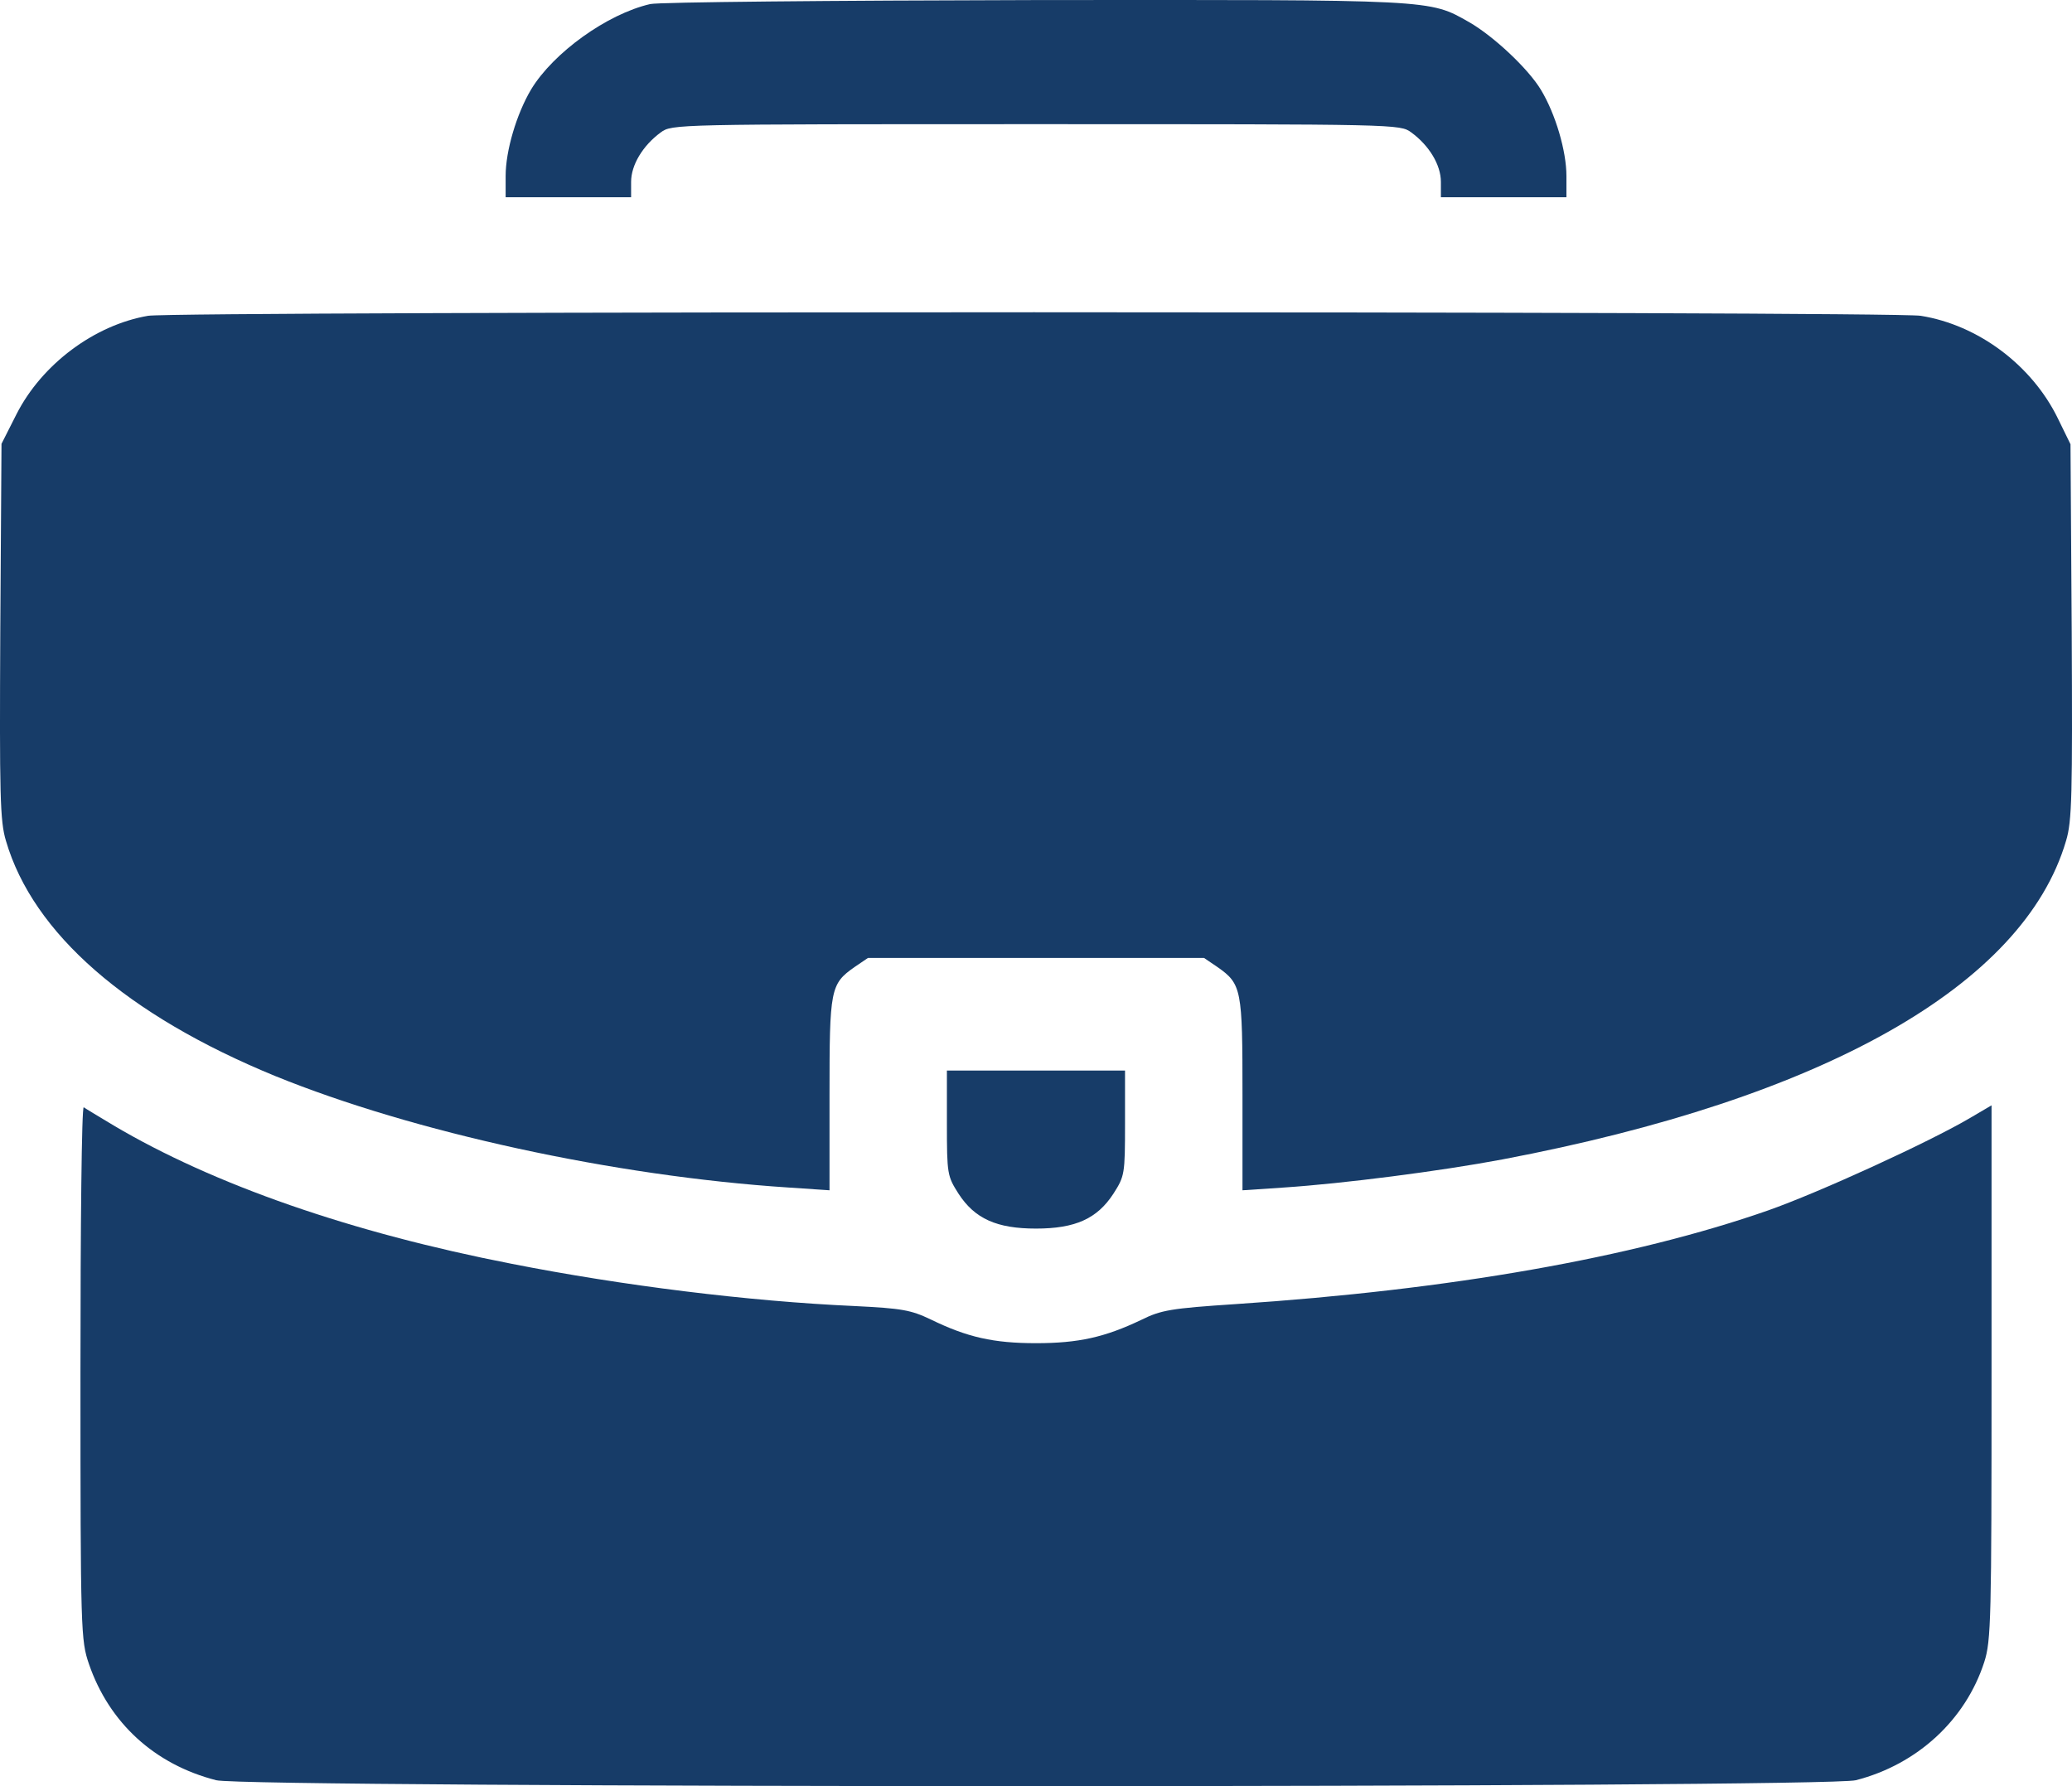
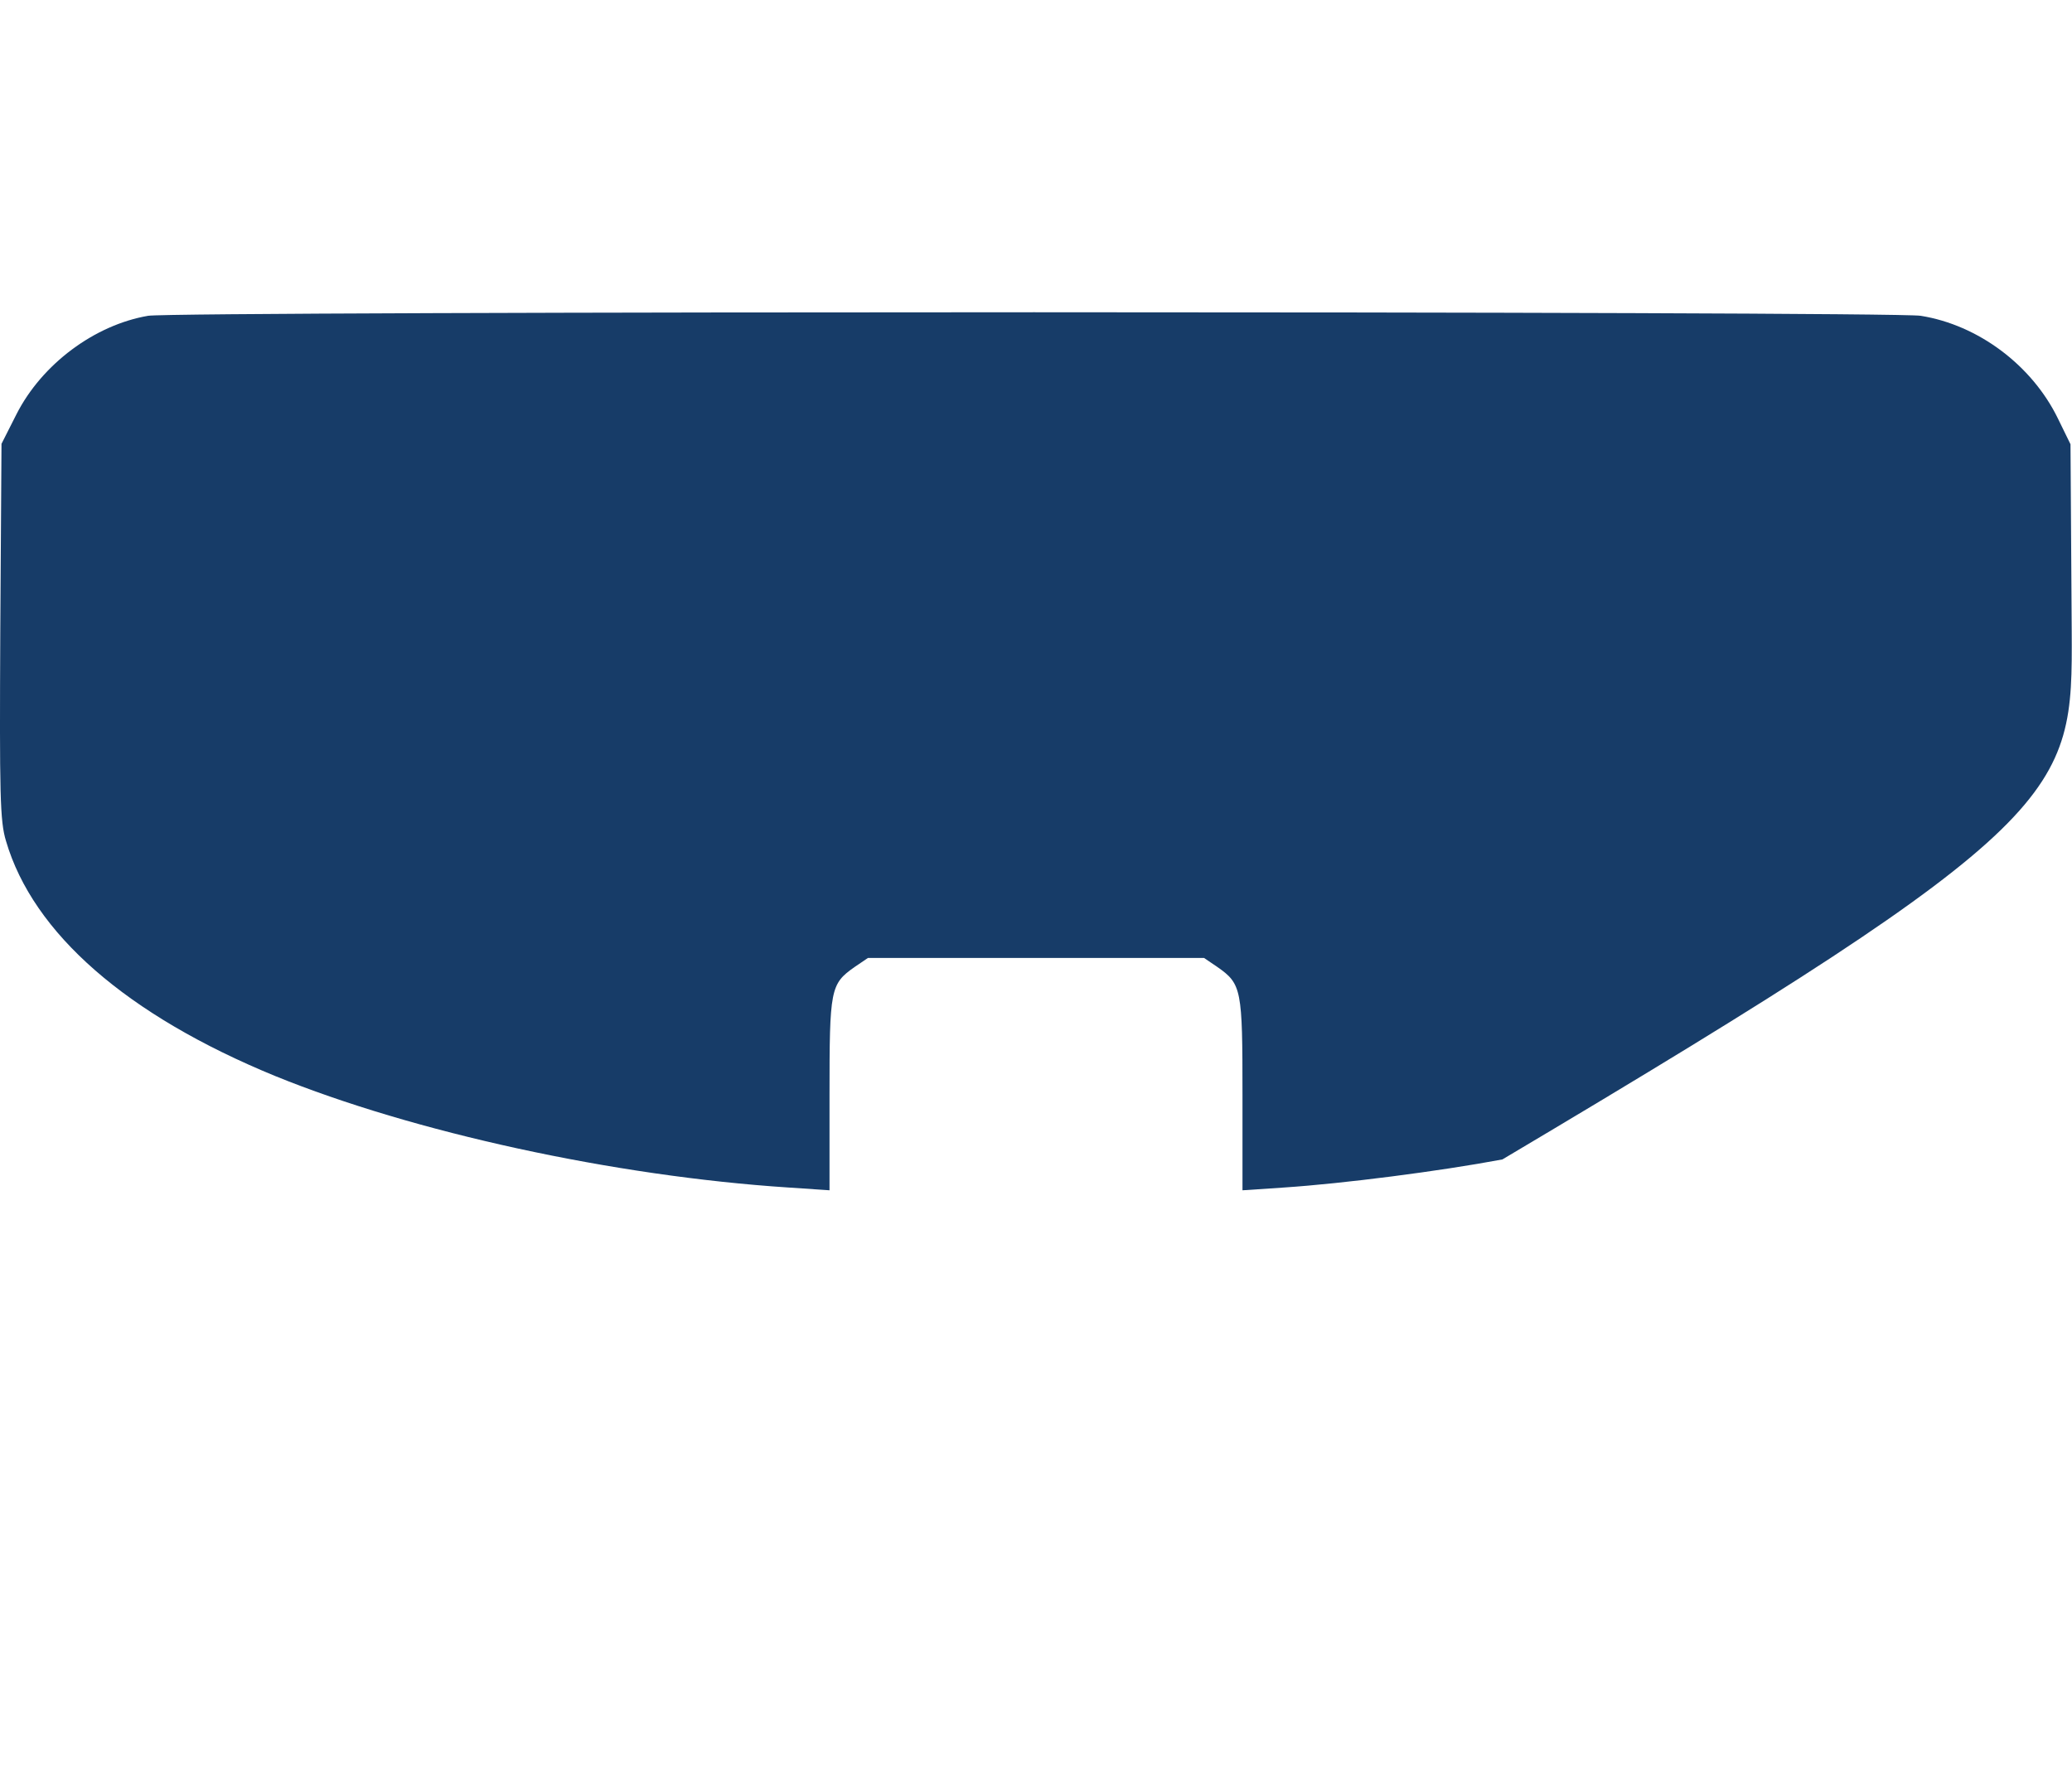
<svg xmlns="http://www.w3.org/2000/svg" width="29" height="25" viewBox="0 0 29 25" fill="none">
-   <path d="M9.1 0.057C8.499 0.195 7.745 0.737 7.434 1.251C7.23 1.594 7.077 2.109 7.077 2.463V2.761H7.955H8.833V2.546C8.833 2.308 8.998 2.037 9.247 1.854C9.406 1.738 9.423 1.738 14.5 1.738C19.578 1.738 19.595 1.738 19.753 1.854C20.003 2.037 20.167 2.308 20.167 2.546V2.761H21.045H21.924V2.463C21.924 2.114 21.771 1.594 21.567 1.257C21.391 0.964 20.909 0.51 20.564 0.311C19.997 -0.01 20.105 -0.004 14.472 0.001C11.638 0.007 9.219 0.029 9.1 0.057Z" fill="#173C68" />
-   <path d="M2.073 4.42C1.325 4.548 0.588 5.095 0.231 5.797L0.021 6.212L0.004 8.834C-0.007 11.123 -0.001 11.494 0.084 11.771C0.463 13.065 1.778 14.21 3.852 15.061C5.784 15.847 8.59 16.461 11.032 16.621L11.61 16.66V15.321C11.61 13.845 11.621 13.773 11.961 13.535L12.148 13.408H14.5H16.852L17.039 13.535C17.379 13.773 17.39 13.845 17.39 15.321V16.66L17.974 16.621C18.801 16.566 20.144 16.394 21.028 16.228C25.516 15.377 28.321 13.795 28.916 11.771C29.001 11.494 29.007 11.123 28.996 8.839L28.979 6.218L28.803 5.858C28.44 5.112 27.687 4.548 26.882 4.42C26.468 4.354 2.475 4.354 2.073 4.42Z" fill="#173C68" />
-   <path d="M13.253 15.72C13.253 16.439 13.259 16.461 13.417 16.71C13.644 17.058 13.95 17.196 14.5 17.196C15.049 17.196 15.355 17.058 15.582 16.71C15.741 16.461 15.746 16.439 15.746 15.72V14.984H14.5H13.253V15.72Z" fill="#173C68" />
-   <path d="M1.126 19.215C1.126 22.849 1.132 22.959 1.245 23.291C1.529 24.115 2.163 24.696 3.025 24.917C3.444 25.028 25.556 25.028 25.975 24.917C26.837 24.696 27.511 24.071 27.772 23.263C27.868 22.965 27.874 22.66 27.874 19.204V15.471L27.573 15.648C26.99 15.991 25.454 16.693 24.746 16.942C22.847 17.605 20.303 18.053 17.294 18.253C16.387 18.313 16.251 18.336 15.973 18.474C15.463 18.717 15.095 18.8 14.5 18.8C13.905 18.8 13.537 18.717 13.027 18.468C12.749 18.336 12.63 18.313 11.956 18.28C10.477 18.214 8.703 17.993 7.162 17.689C4.918 17.252 2.991 16.582 1.591 15.753C1.381 15.626 1.194 15.515 1.172 15.498C1.143 15.487 1.126 17.157 1.126 19.215Z" fill="#173C68" />
+   <path d="M2.073 4.42C1.325 4.548 0.588 5.095 0.231 5.797L0.021 6.212L0.004 8.834C-0.007 11.123 -0.001 11.494 0.084 11.771C0.463 13.065 1.778 14.21 3.852 15.061C5.784 15.847 8.59 16.461 11.032 16.621L11.61 16.66V15.321C11.61 13.845 11.621 13.773 11.961 13.535L12.148 13.408H14.5H16.852L17.039 13.535C17.379 13.773 17.39 13.845 17.39 15.321V16.66L17.974 16.621C18.801 16.566 20.144 16.394 21.028 16.228C29.001 11.494 29.007 11.123 28.996 8.839L28.979 6.218L28.803 5.858C28.44 5.112 27.687 4.548 26.882 4.42C26.468 4.354 2.475 4.354 2.073 4.42Z" fill="#173C68" />
</svg>